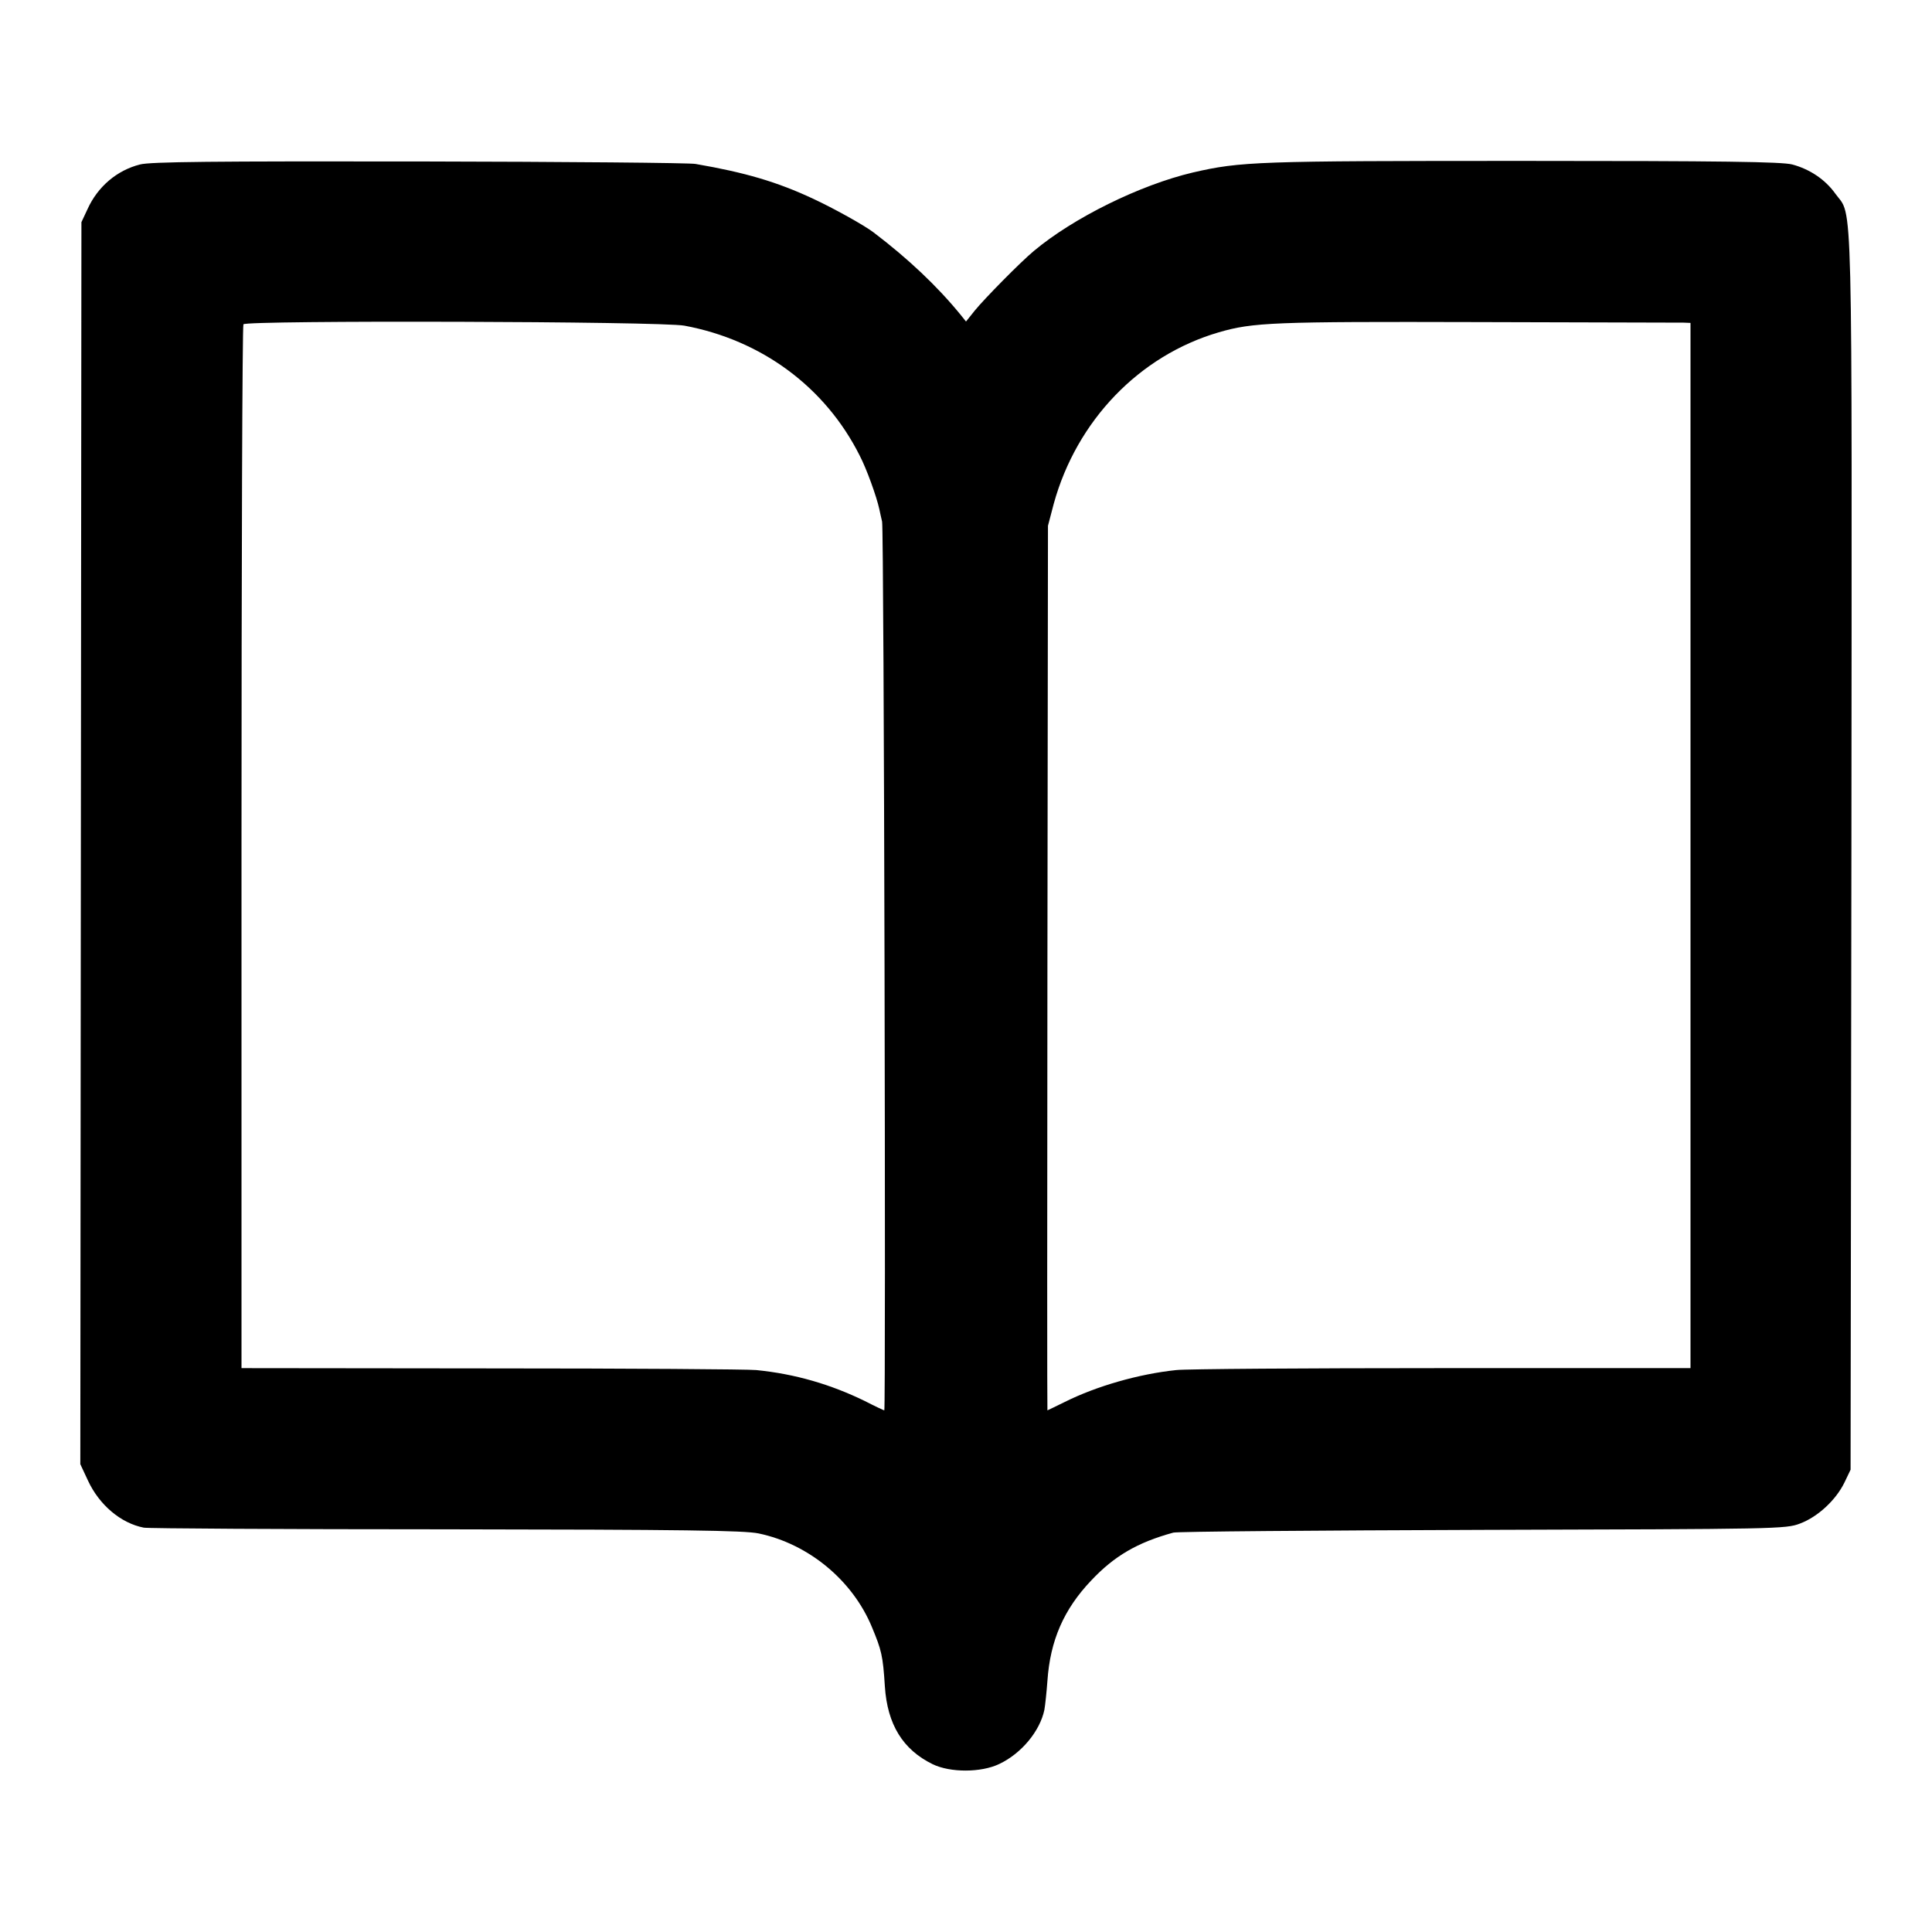
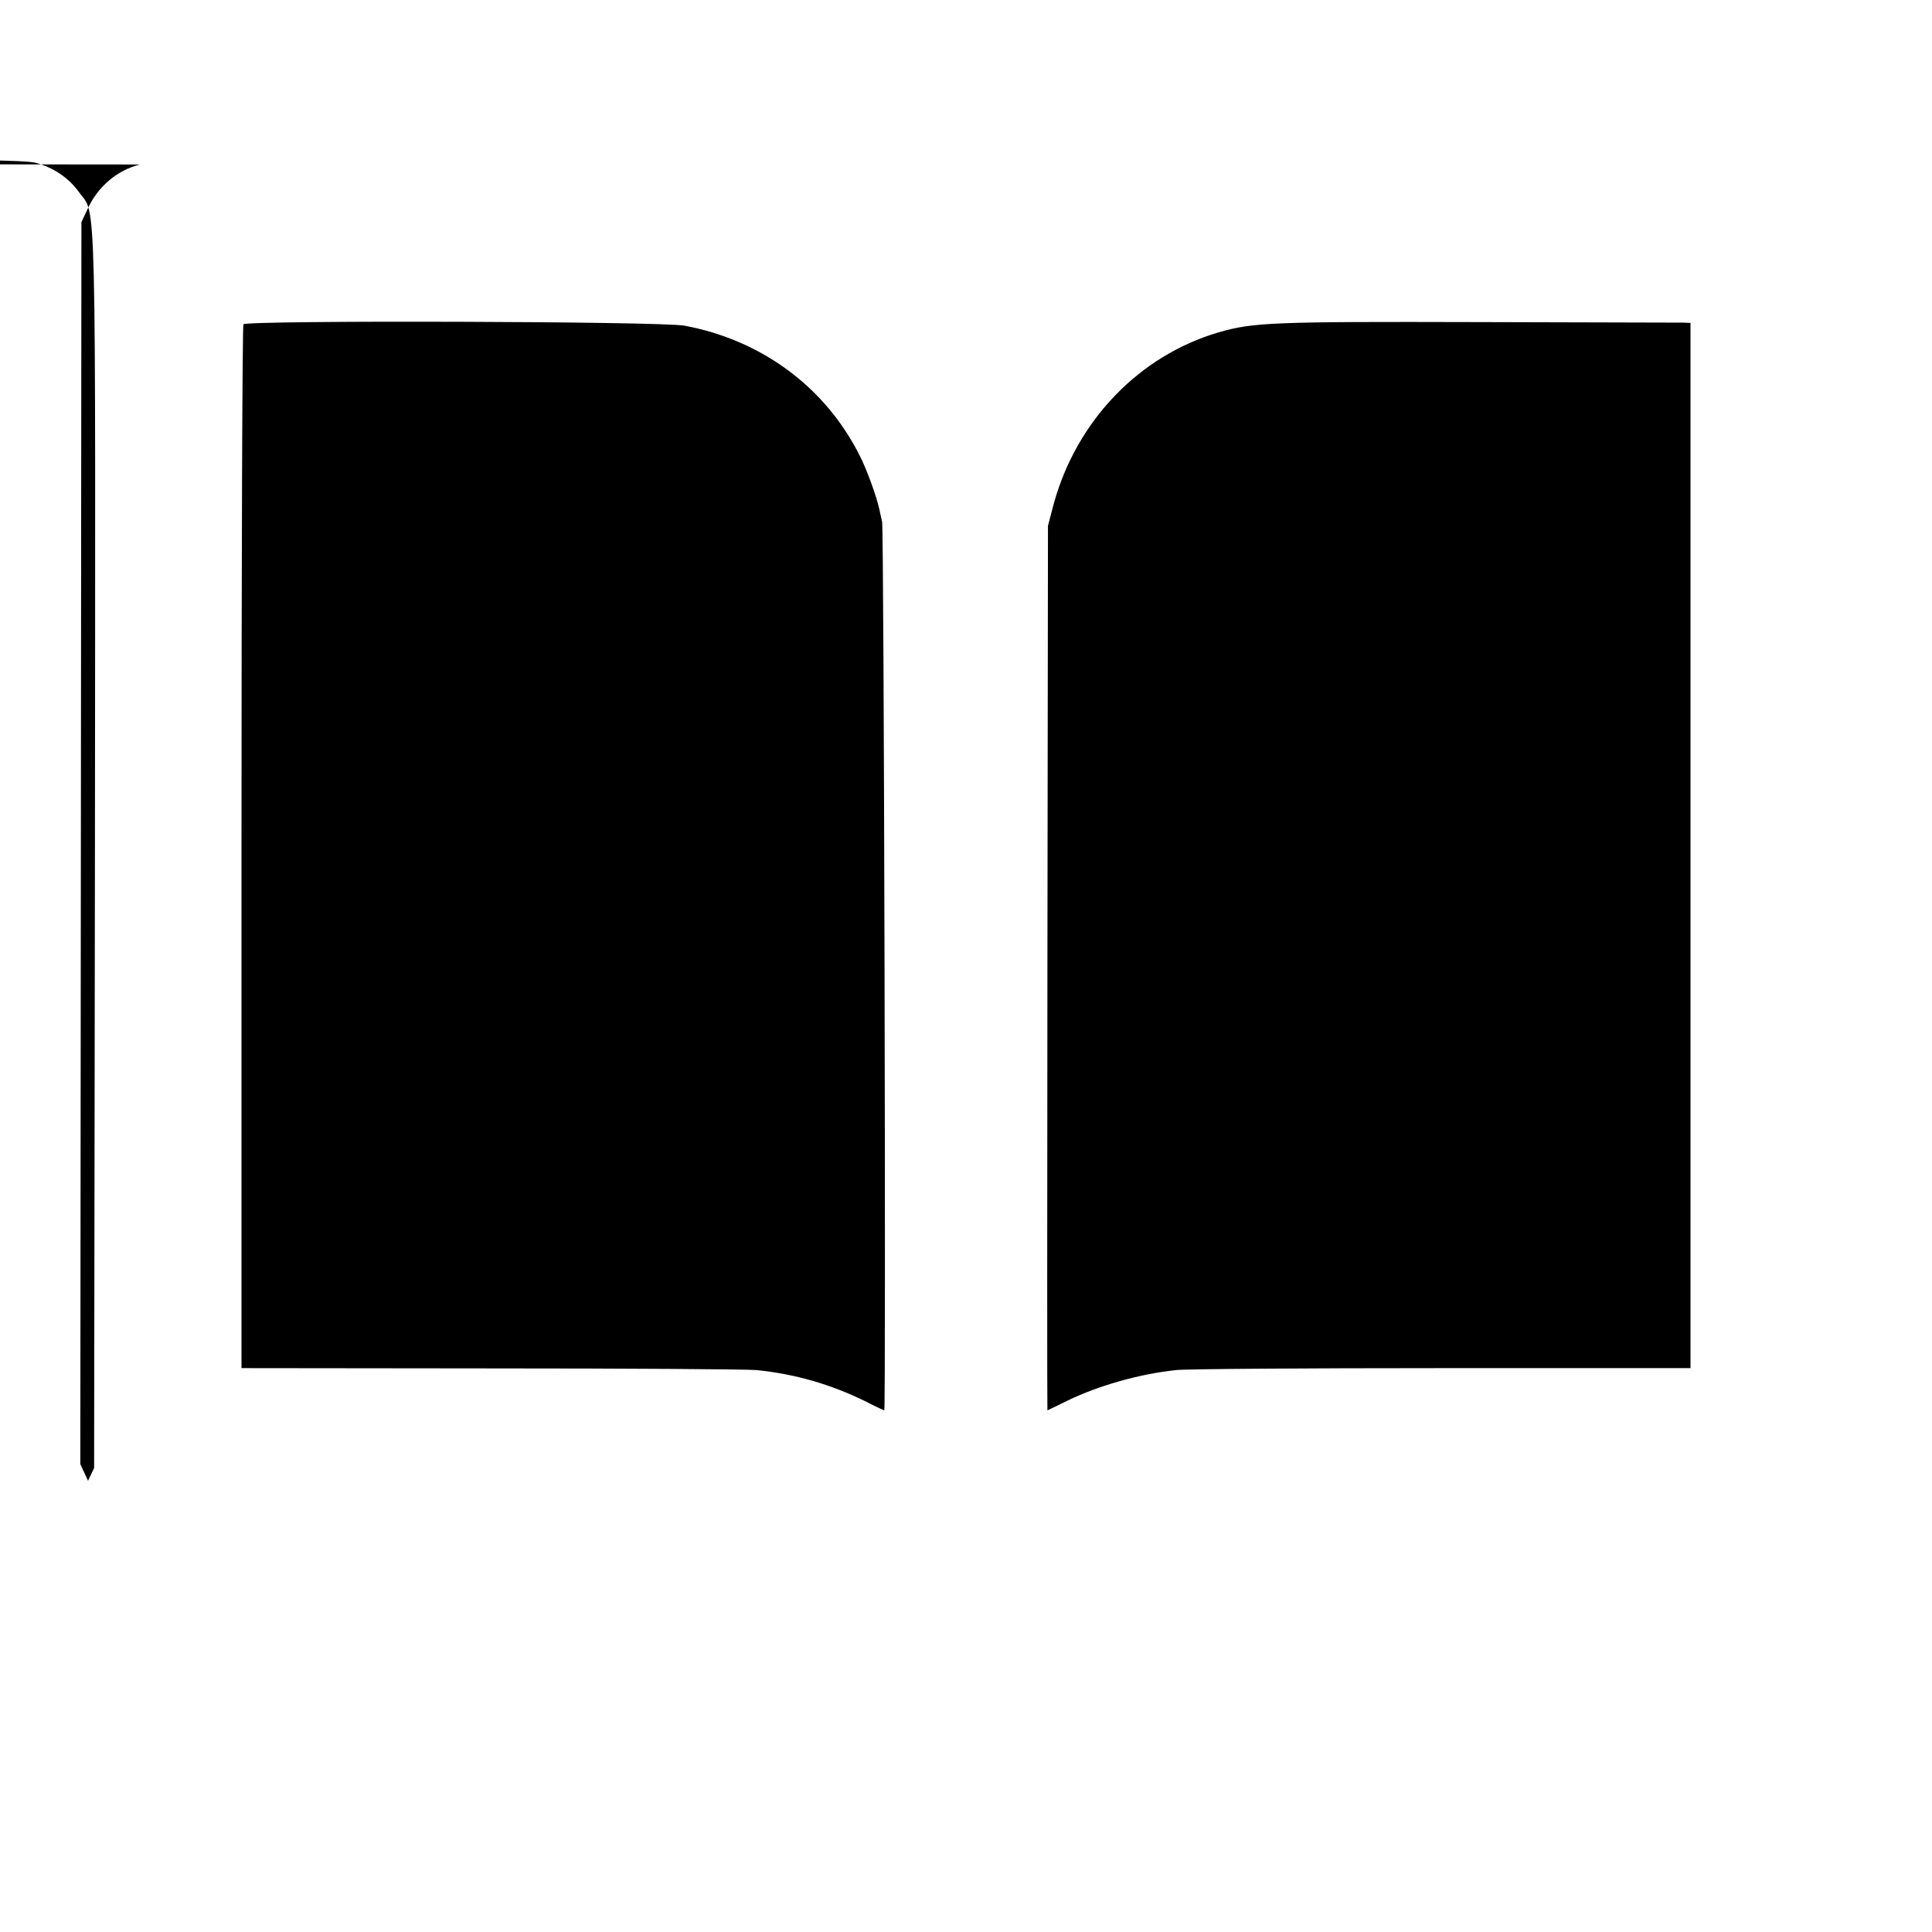
<svg xmlns="http://www.w3.org/2000/svg" version="1.0" width="700pt" height="700pt" viewBox="0 0 700 700" preserveAspectRatio="xMidYMid meet">
  <g transform="translate(0,700) scale(0.1,-0.1)" fill="#000000" stroke="none">
-     <path d="M507 6404 c-83 -21 -153 -80 -190 -162 l-22 -47 -2 -2250 -2 -2250 28 -60 c41 -88 119 -154 202 -170 13 -3 506 -6 1094 -6 862 -1 1082 -4 1134 -15 181 -38 340 -170 410 -339 35 -84 40 -104 47 -215 9 -138 65 -229 173 -282 64 -31 176 -31 242 1 80 38 147 119 163 196 3 17 8 64 11 105 10 146 59 259 159 364 83 88 166 137 297 173 13 4 518 8 1121 10 1070 3 1098 3 1150 23 64 24 130 85 161 149 l22 46 3 2240 c2 2460 6 2294 -58 2383 -37 52 -93 89 -156 106 -38 10 -255 13 -974 13 -968 0 -1024 -2 -1198 -42 -191 -45 -433 -164 -577 -285 -48 -40 -178 -172 -213 -215 l-32 -40 -20 25 c-85 104 -190 203 -315 298 -34 26 -146 88 -217 121 -132 62 -248 96 -428 127 -19 4 -469 8 -1000 9 -747 1 -976 -1 -1013 -11z m1973 -584 c279 -52 510 -222 635 -471 25 -48 61 -148 71 -194 2 -11 7 -31 10 -45 7 -23 14 -3220 8 -3220 -2 0 -34 15 -71 34 -123 60 -252 98 -393 112 -30 3 -462 6 -960 6 l-905 1 0 1886 c0 1037 3 1891 7 1896 9 15 1514 11 1598 -5z m3620 11 l25 -1 0 -1894 0 -1893 -900 0 c-495 0 -928 -3 -963 -7 -135 -14 -289 -58 -405 -116 -33 -16 -61 -30 -62 -30 -1 0 -1 721 0 1603 l2 1602 21 80 c83 301 310 537 598 621 124 36 197 39 935 37 398 -1 735 -2 749 -2z" />
+     <path d="M507 6404 c-83 -21 -153 -80 -190 -162 l-22 -47 -2 -2250 -2 -2250 28 -60 l22 46 3 2240 c2 2460 6 2294 -58 2383 -37 52 -93 89 -156 106 -38 10 -255 13 -974 13 -968 0 -1024 -2 -1198 -42 -191 -45 -433 -164 -577 -285 -48 -40 -178 -172 -213 -215 l-32 -40 -20 25 c-85 104 -190 203 -315 298 -34 26 -146 88 -217 121 -132 62 -248 96 -428 127 -19 4 -469 8 -1000 9 -747 1 -976 -1 -1013 -11z m1973 -584 c279 -52 510 -222 635 -471 25 -48 61 -148 71 -194 2 -11 7 -31 10 -45 7 -23 14 -3220 8 -3220 -2 0 -34 15 -71 34 -123 60 -252 98 -393 112 -30 3 -462 6 -960 6 l-905 1 0 1886 c0 1037 3 1891 7 1896 9 15 1514 11 1598 -5z m3620 11 l25 -1 0 -1894 0 -1893 -900 0 c-495 0 -928 -3 -963 -7 -135 -14 -289 -58 -405 -116 -33 -16 -61 -30 -62 -30 -1 0 -1 721 0 1603 l2 1602 21 80 c83 301 310 537 598 621 124 36 197 39 935 37 398 -1 735 -2 749 -2z" />
  </g>
</svg>